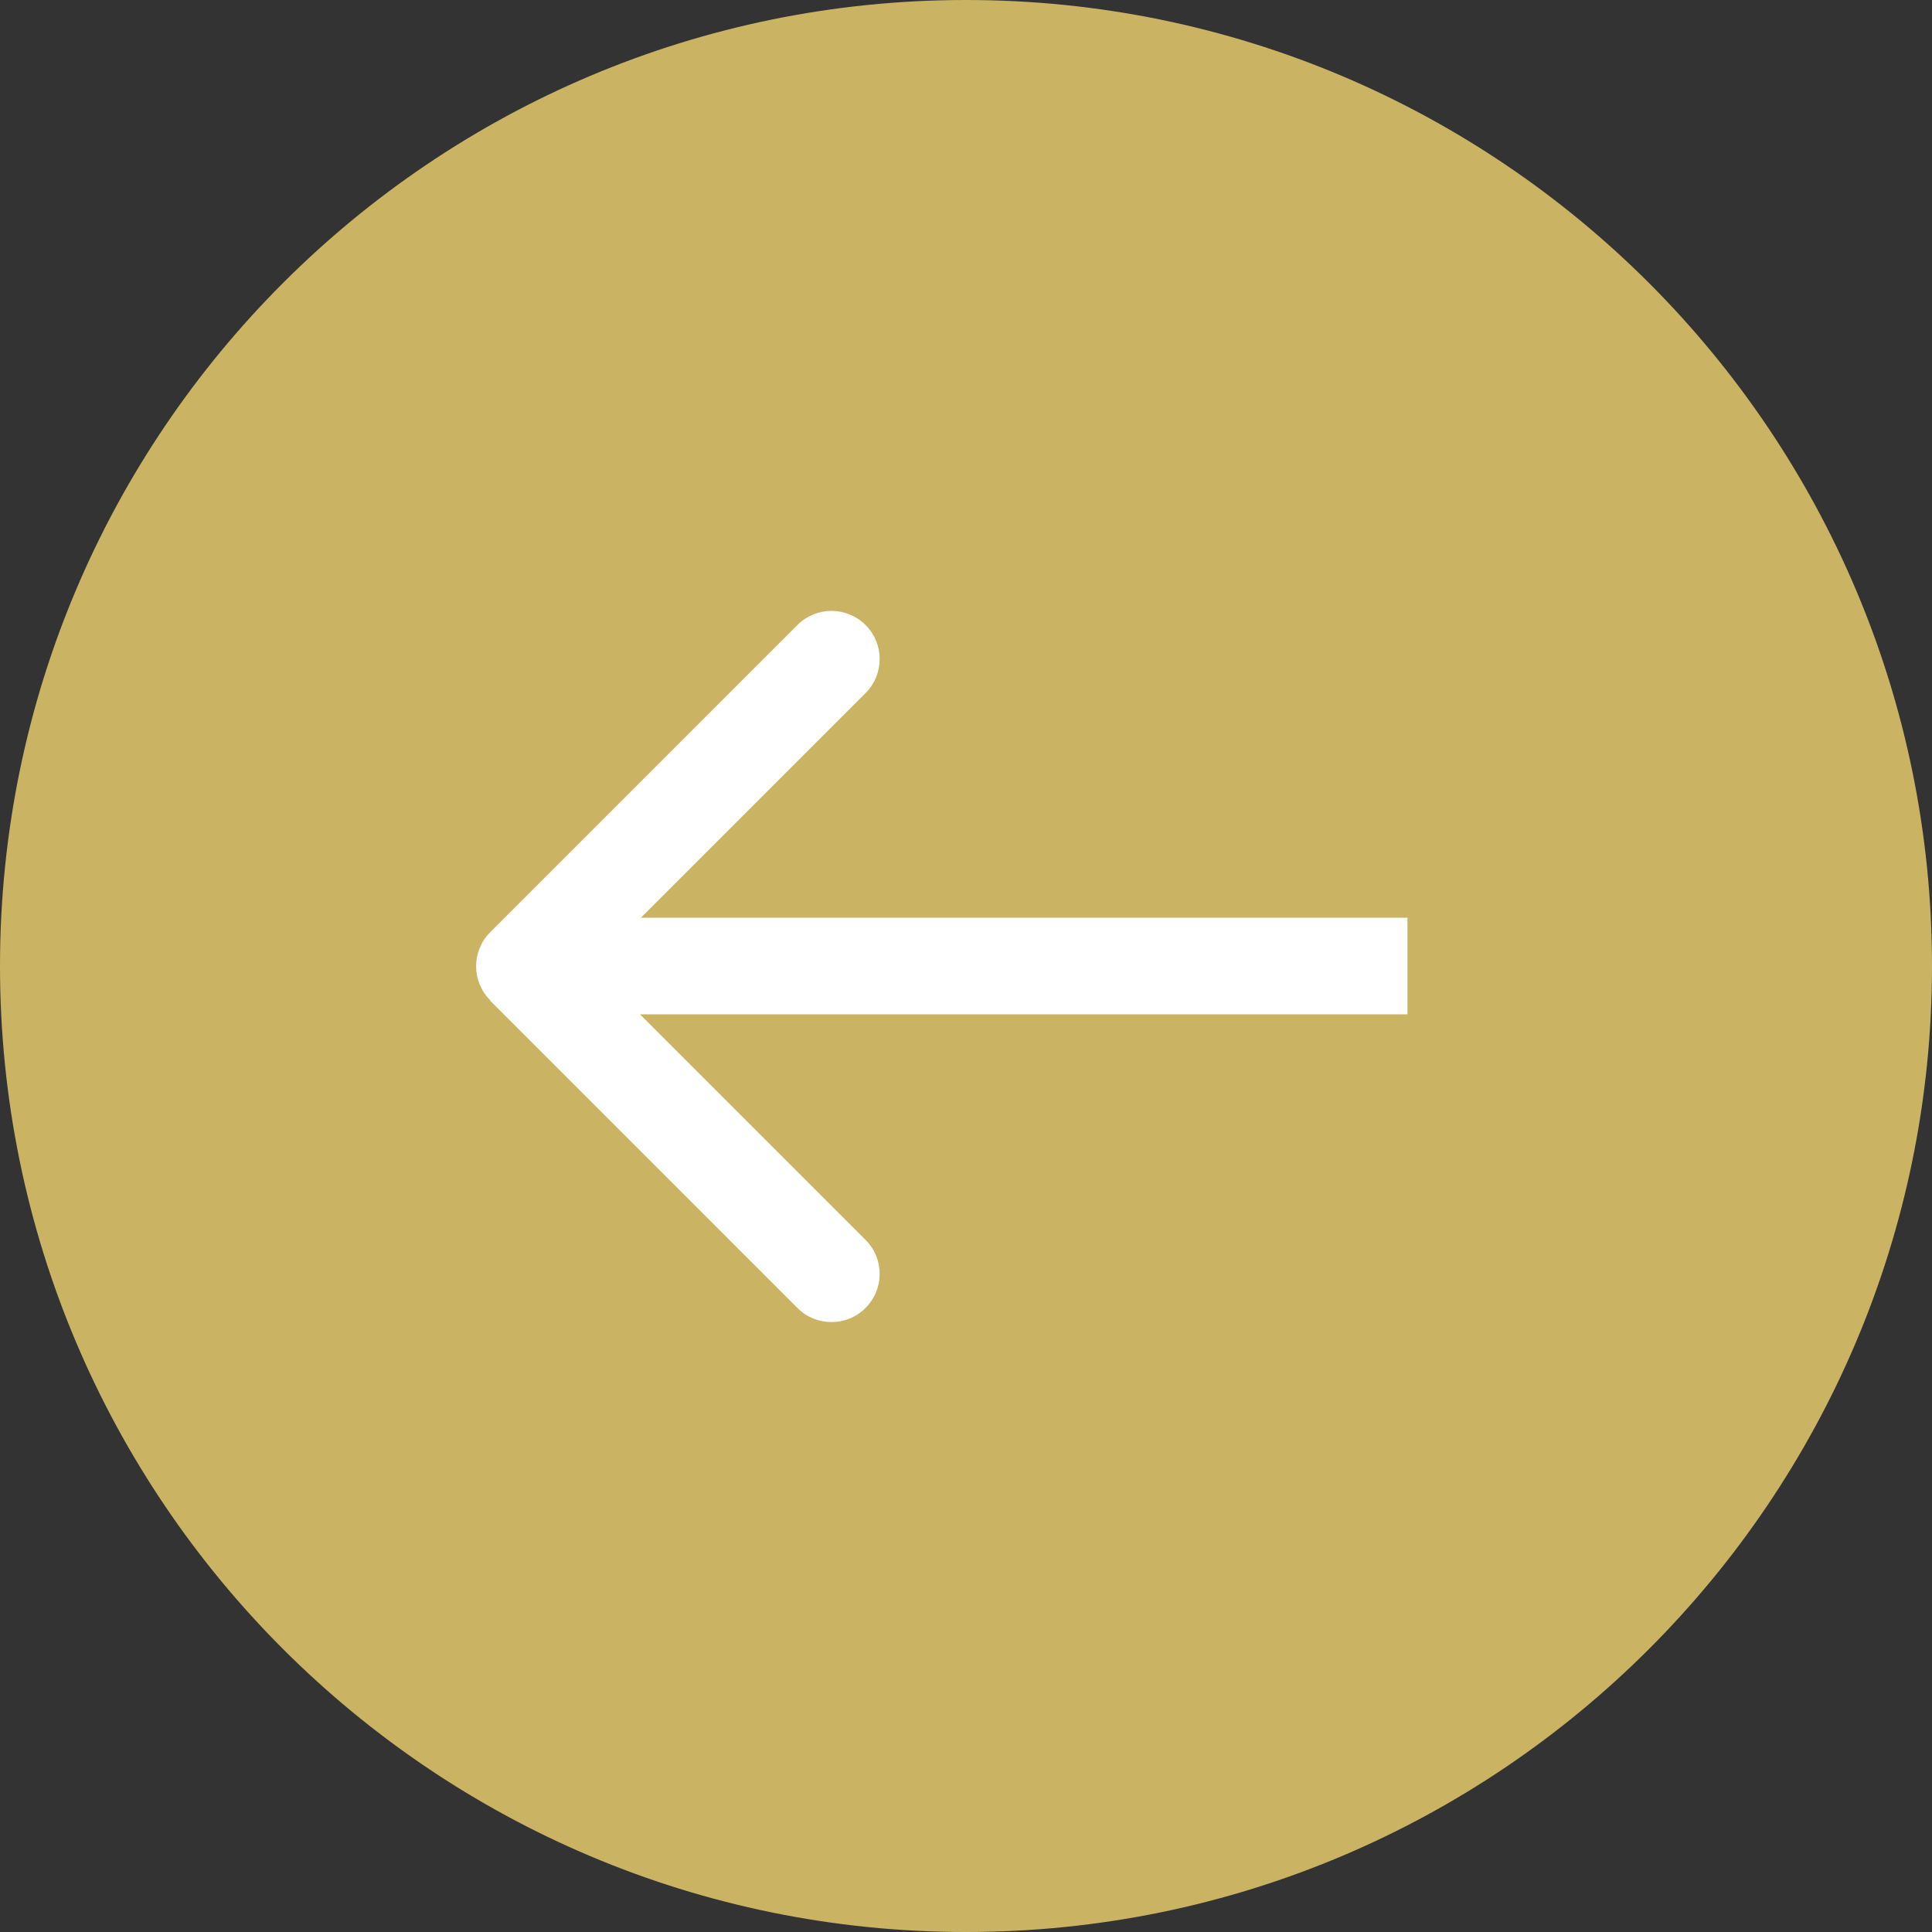
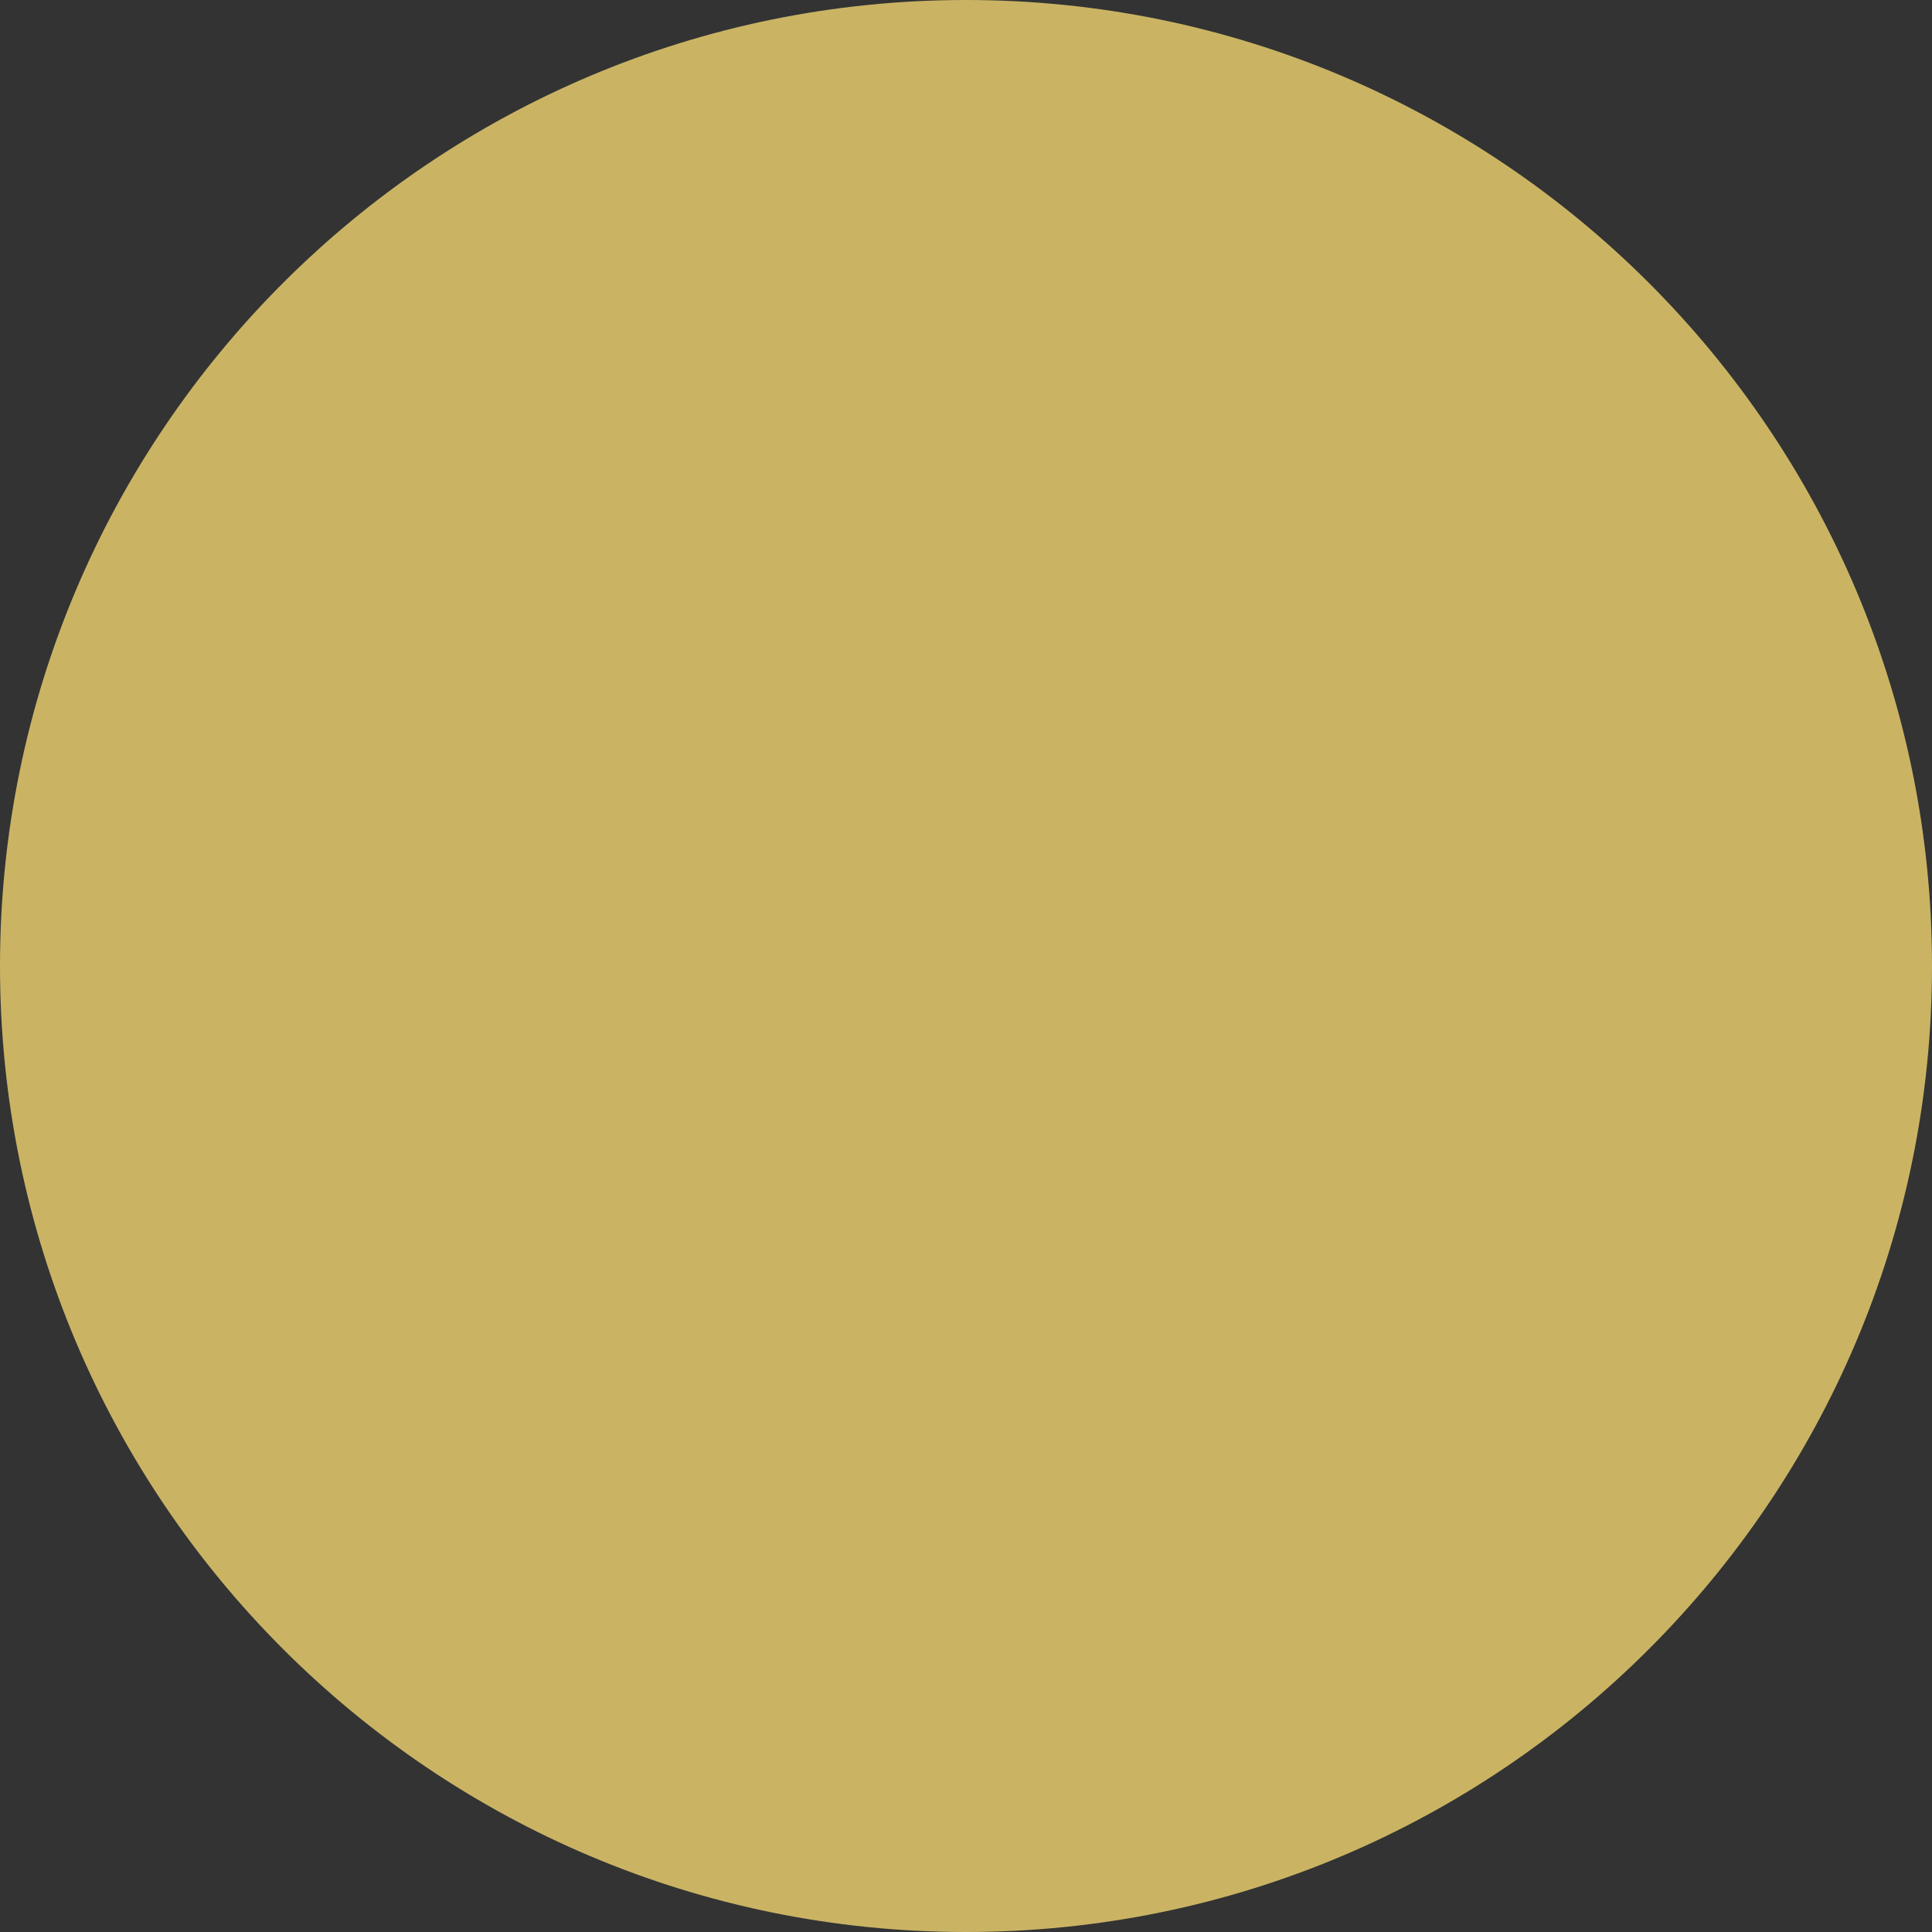
<svg xmlns="http://www.w3.org/2000/svg" id="Layer_1" data-name="Layer 1" width="40" height="40" viewBox="0 0 40 40">
  <rect x="0" y="0" width="40" height="40" fill="#333333" stroke="none" />
  <defs>
    <style>
      .cls-1 {
        fill: #fff;
      }

      .cls-2 {
        fill: #cab464;
        stroke: #cab464;
        stroke-width: 2px;
      }
    </style>
  </defs>
  <path class="cls-2" d="M1,20C1,9.51,9.51,1,20,1s19,8.51,19,19-8.51,19-19,19S1,30.49,1,20Z" />
-   <path class="cls-1" d="M10.15,20.71c-.39-.39-.39-1.02,0-1.41l6.36-6.36c.39-.39,1.02-.39,1.41,0,.39,.39,.39,1.02,0,1.41l-5.66,5.66,5.66,5.66c.39,.39,.39,1.02,0,1.41-.39,.39-1.02,.39-1.41,0l-6.36-6.36Zm18.99,.29H10.85v-2H29.14v2Z" />
</svg>